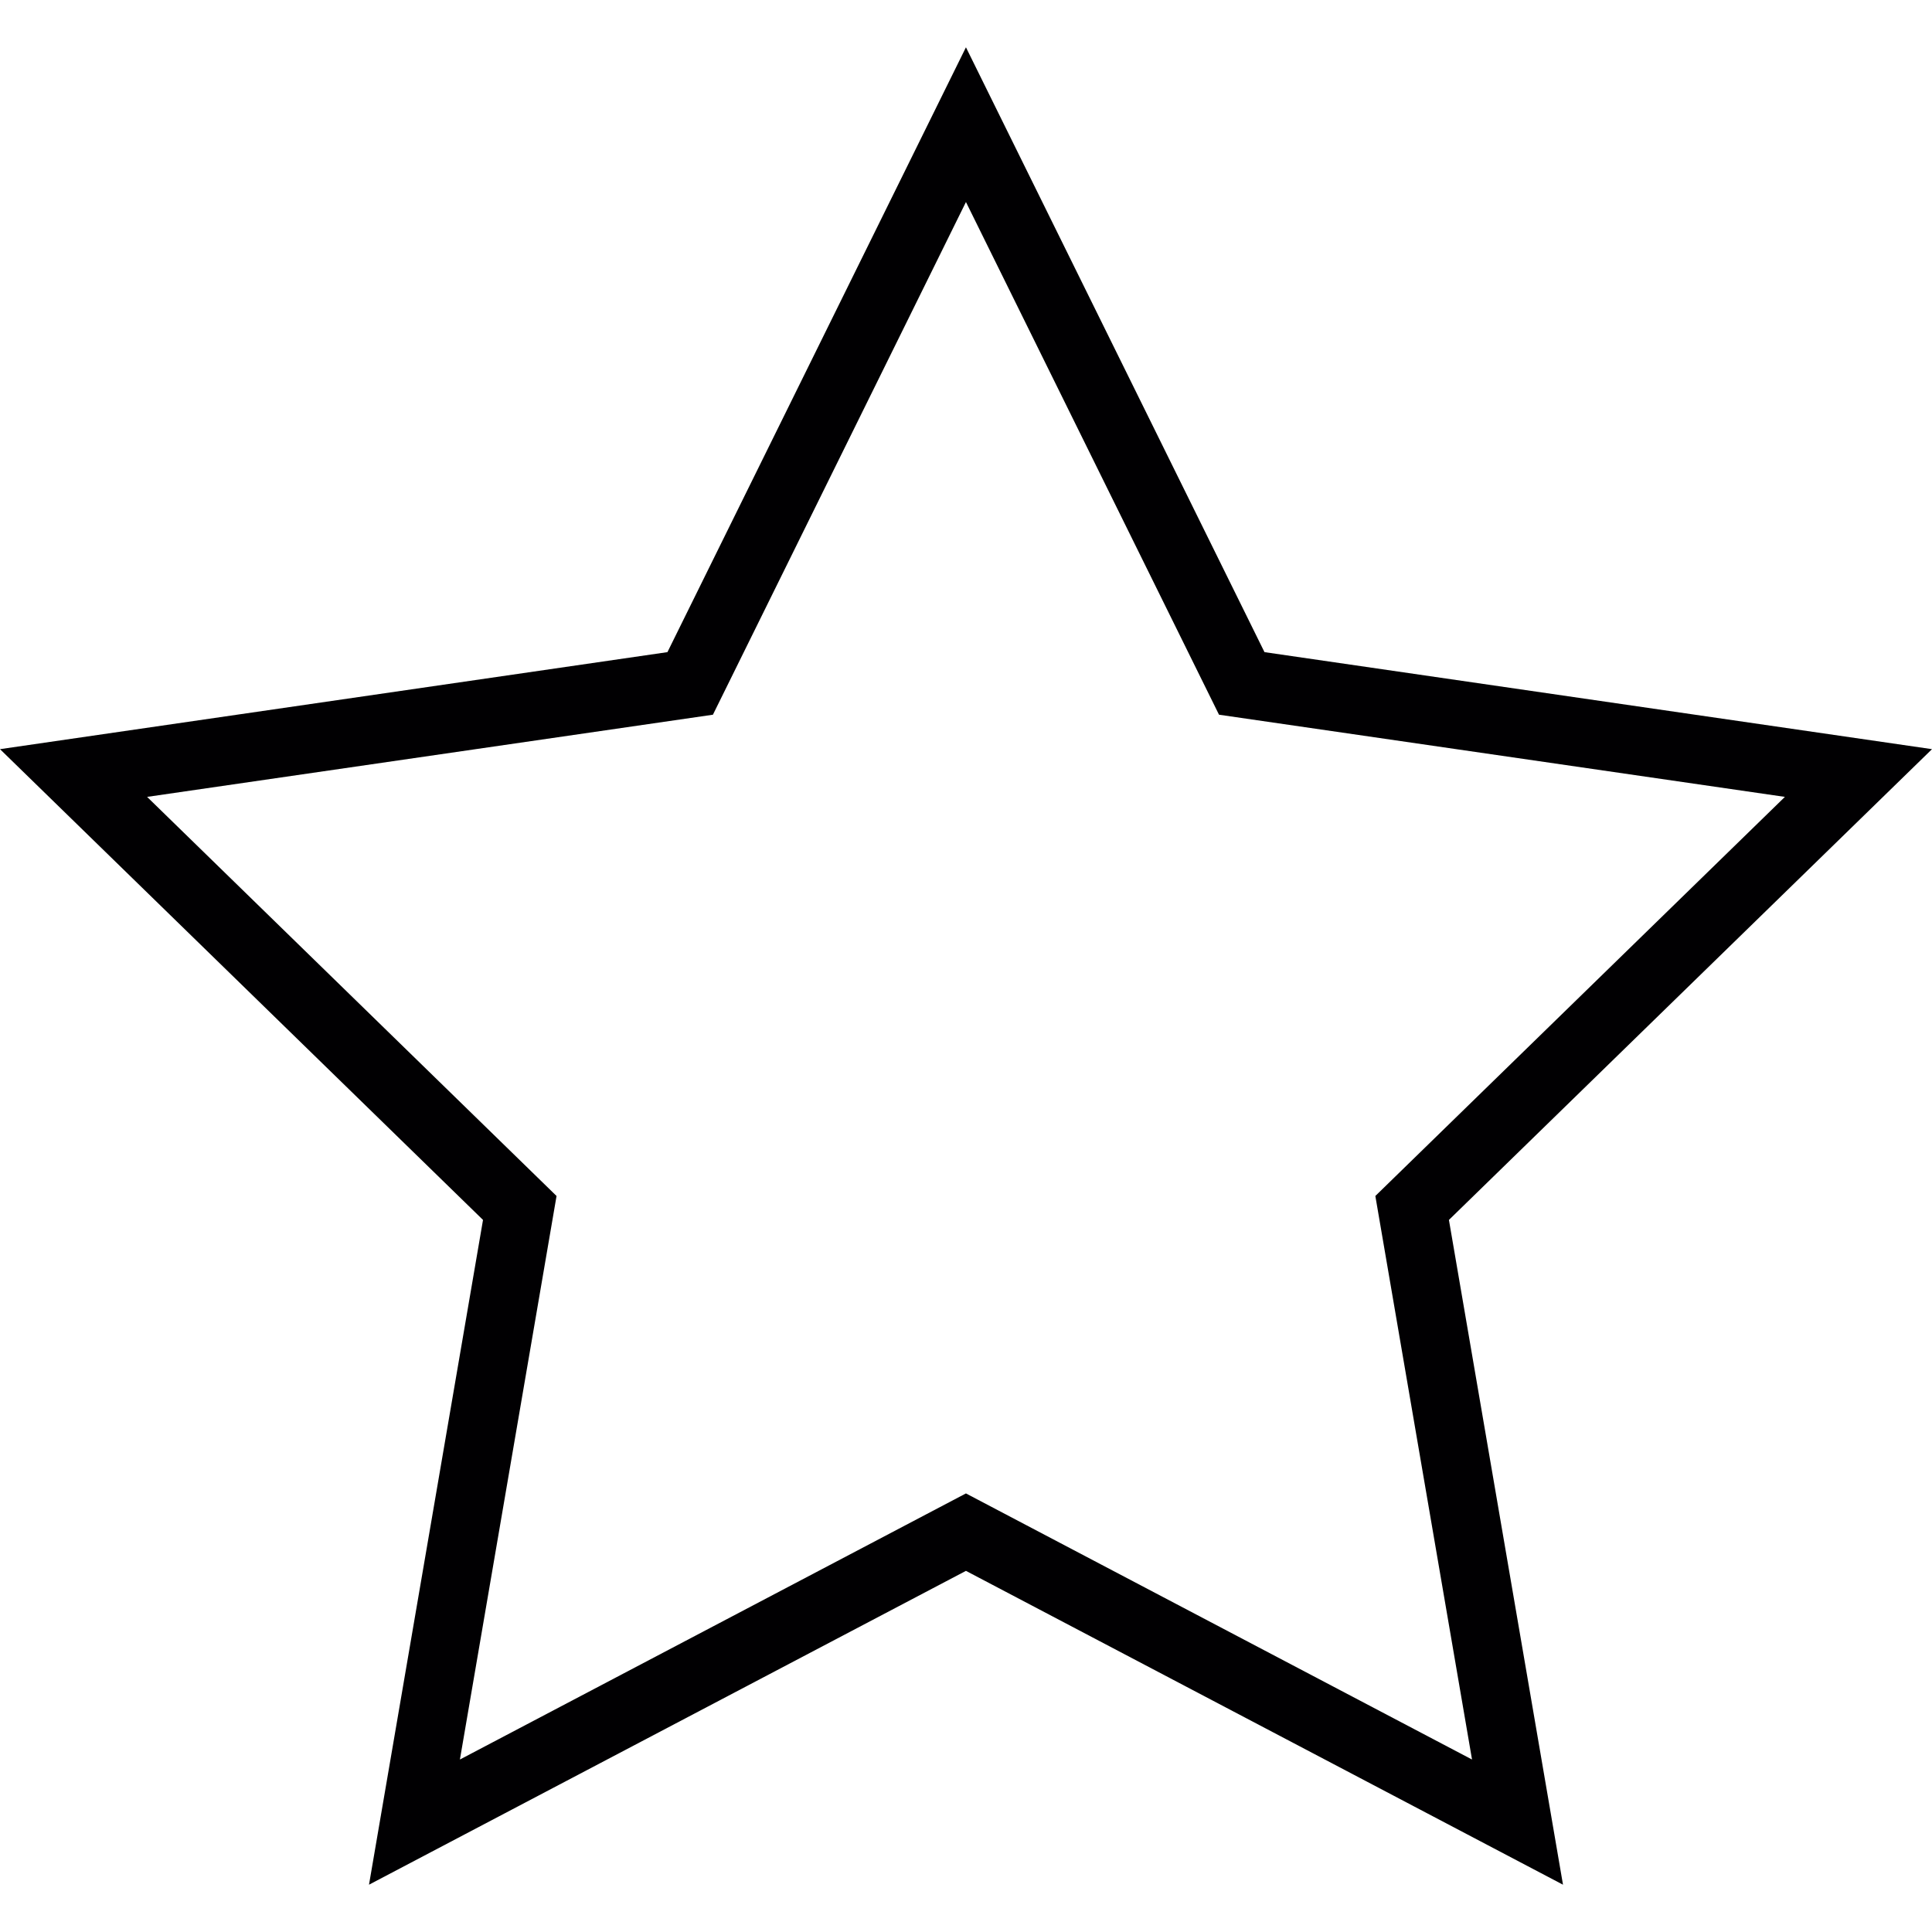
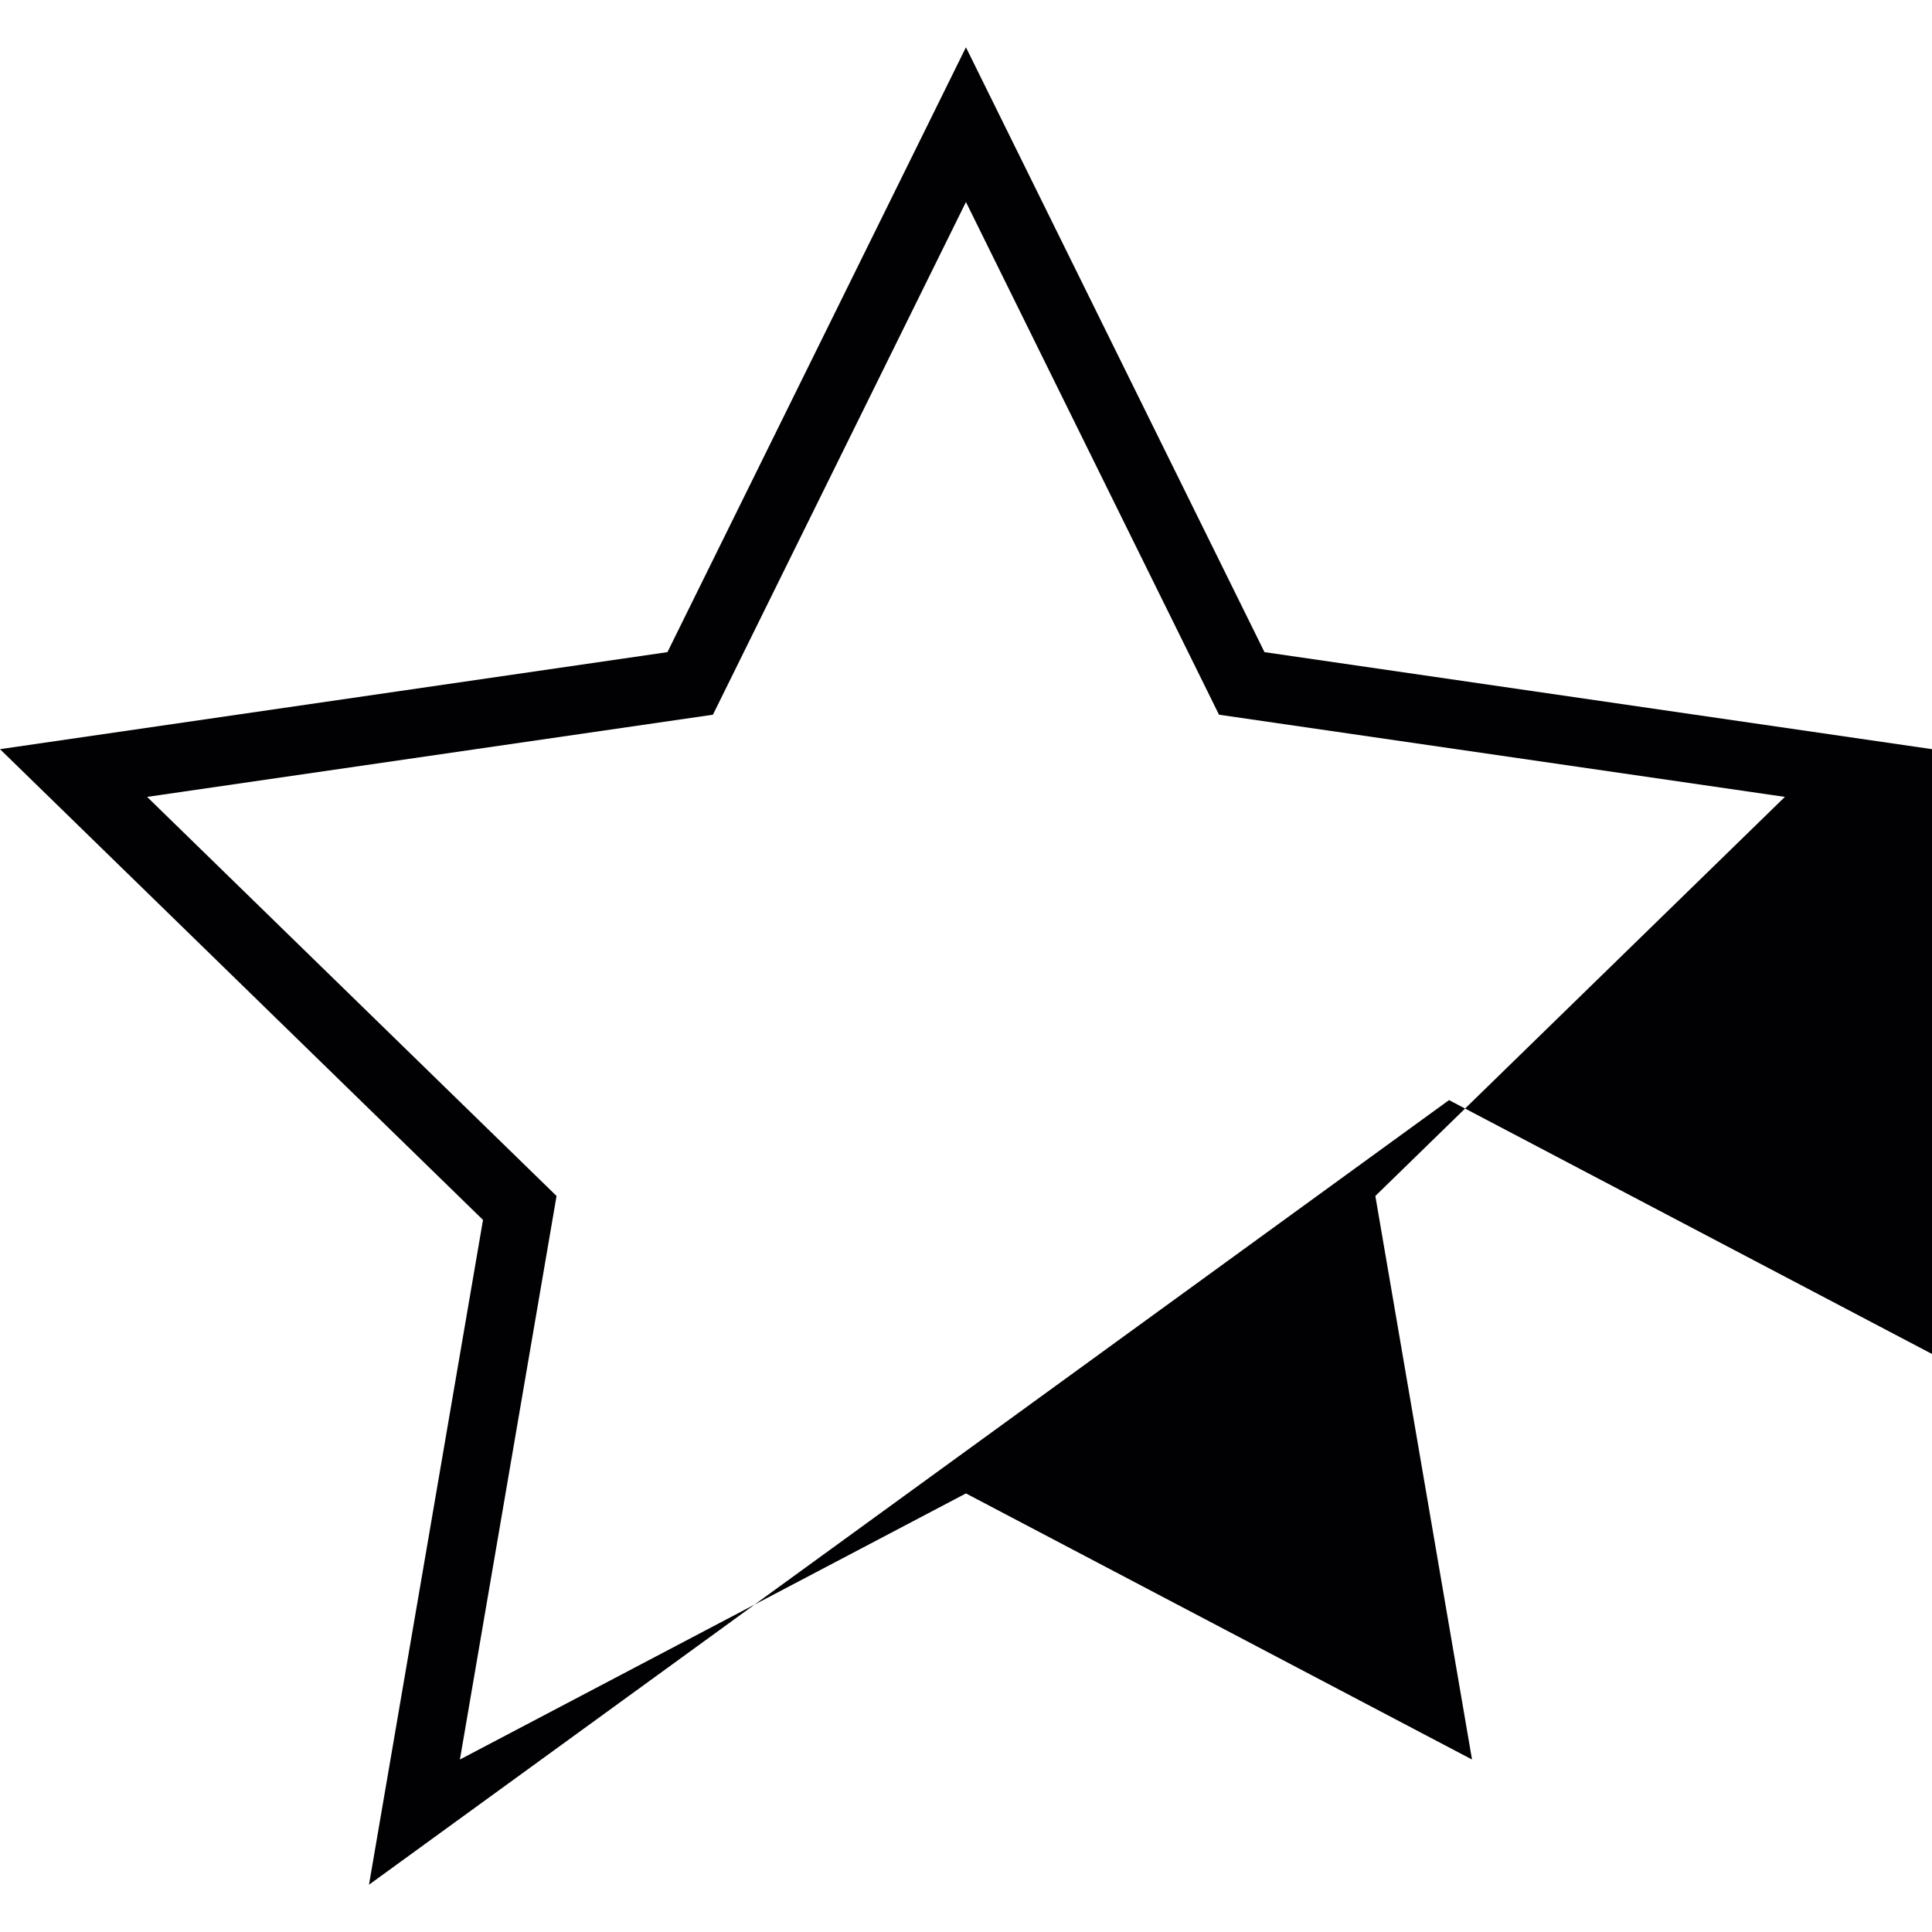
<svg xmlns="http://www.w3.org/2000/svg" height="800px" width="800px" version="1.1" id="Capa_1" viewBox="0 0 199.897 199.897" xml:space="preserve">
  <g>
    <g>
      <g>
-         <path style="fill:#010002;" d="M38.179,195.003l11.796-68.782L0,77.513l69.058-10.039l30.885-62.58l30.889,62.58l69.065,10.039     l-49.982,48.708l11.803,68.782l-61.775-32.471L38.179,195.003z M99.943,154.519l52.362,27.532l-10.003-58.307l42.374-41.293     l-58.55-8.503L99.943,20.902L73.764,73.948l-58.543,8.503l42.363,41.293l-9.999,58.307L99.943,154.519z" />
+         <path style="fill:#010002;" d="M38.179,195.003l11.796-68.782L0,77.513l69.058-10.039l30.885-62.58l30.889,62.58l69.065,10.039     l11.803,68.782l-61.775-32.471L38.179,195.003z M99.943,154.519l52.362,27.532l-10.003-58.307l42.374-41.293     l-58.55-8.503L99.943,20.902L73.764,73.948l-58.543,8.503l42.363,41.293l-9.999,58.307L99.943,154.519z" />
      </g>
    </g>
  </g>
</svg>